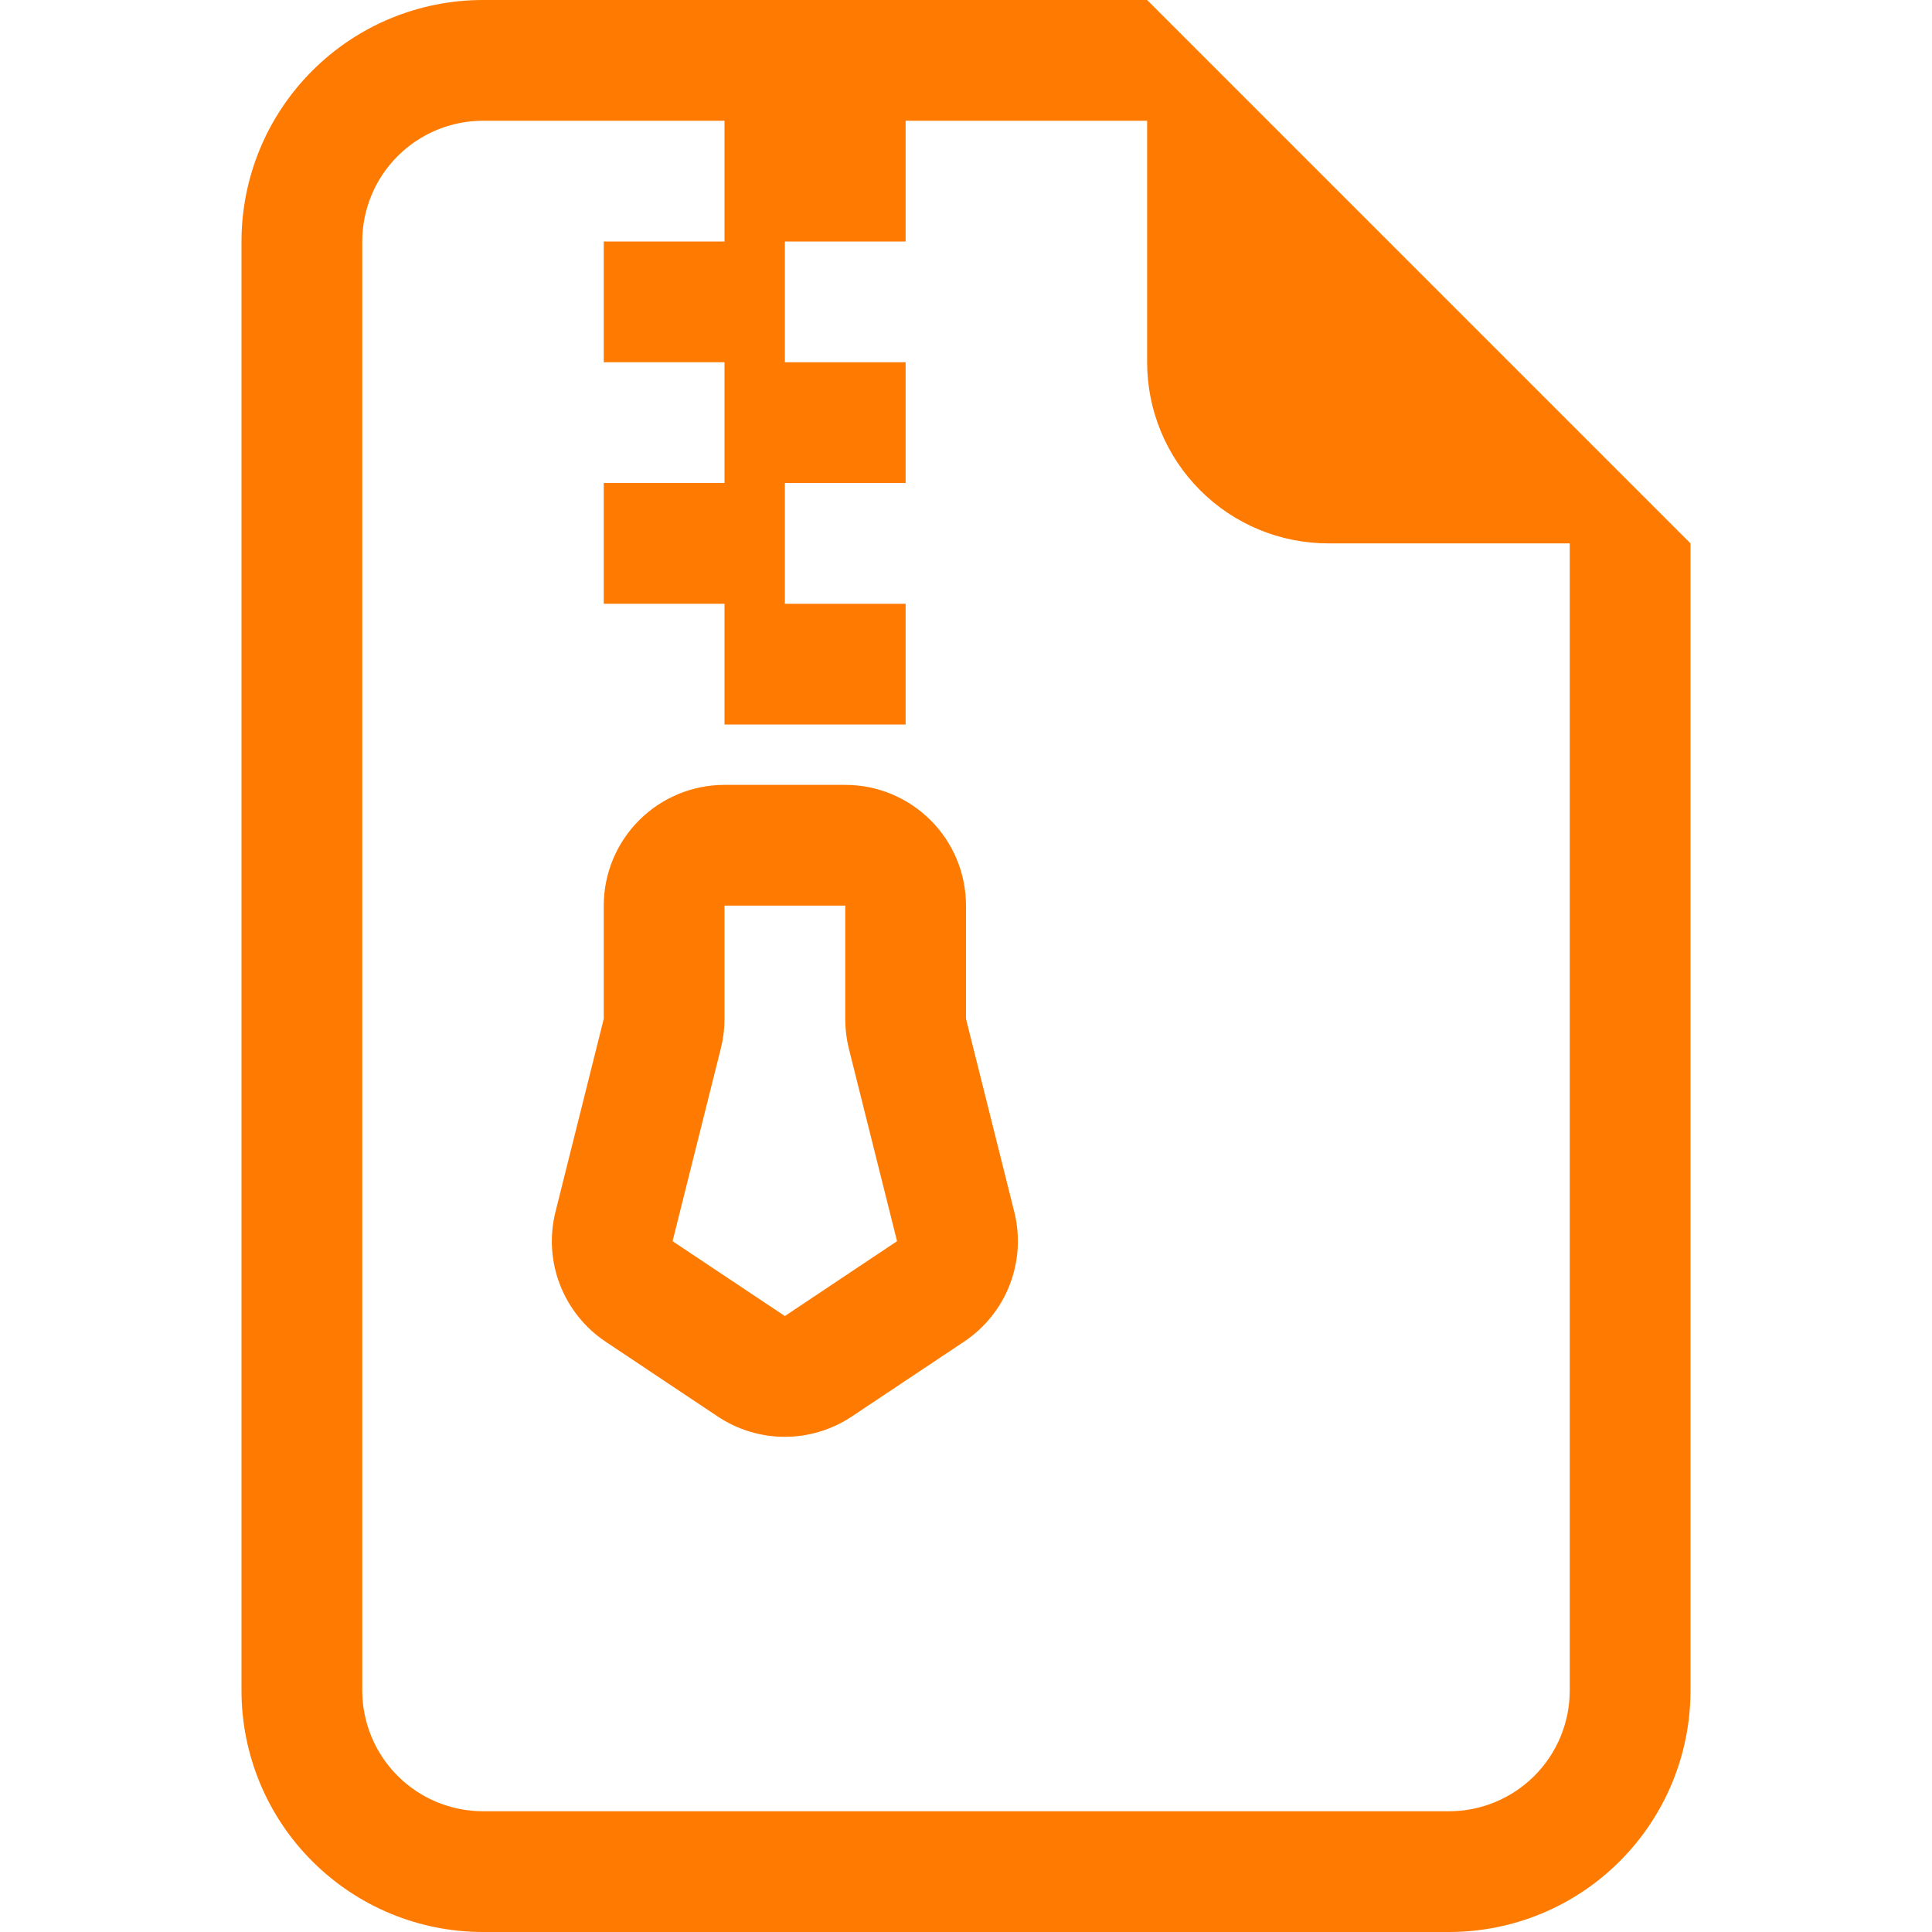
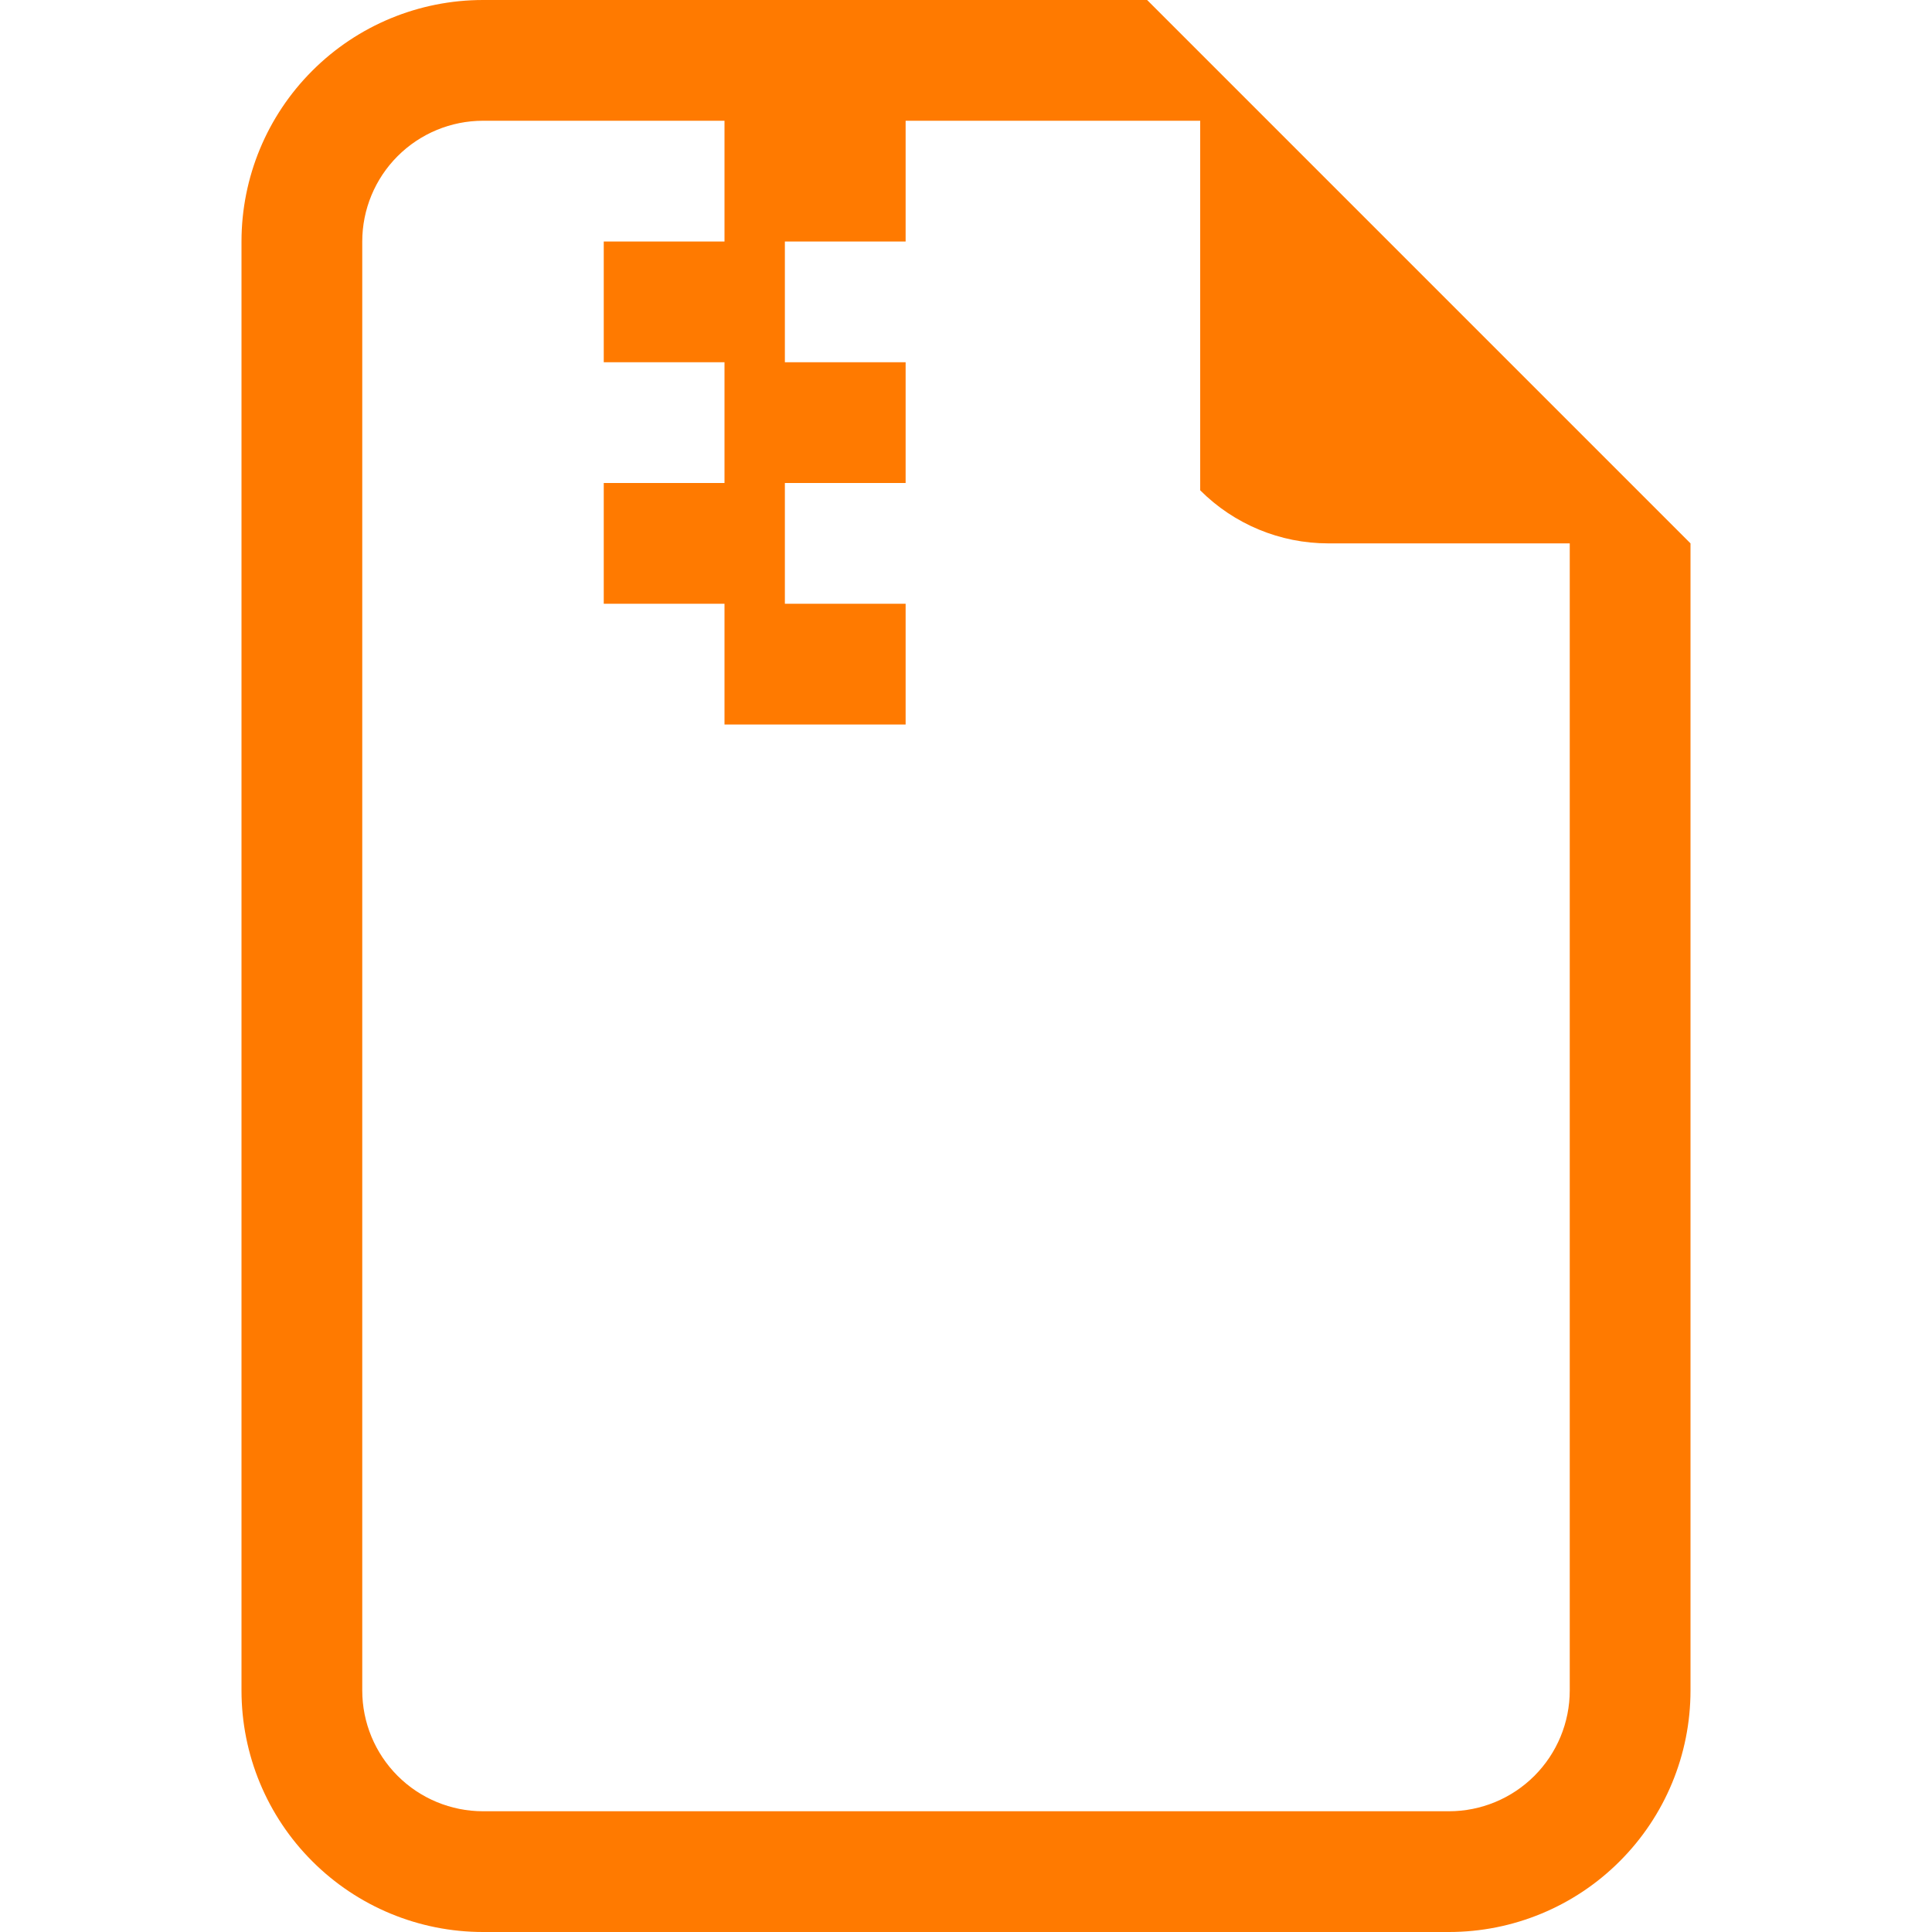
<svg xmlns="http://www.w3.org/2000/svg" width="32" height="32" viewBox="0 0 32 32" fill="none">
-   <path d="M10 15C10 14.47 10.211 13.961 10.586 13.586C10.961 13.211 11.47 13 12 13H14C14.531 13 15.039 13.211 15.414 13.586C15.79 13.961 16 14.47 16 15V16.876L16.8 20.074C16.9 20.474 16.873 20.895 16.724 21.28C16.576 21.664 16.311 21.993 15.968 22.222L14.108 23.462C13.78 23.681 13.393 23.798 12.998 23.798C12.603 23.798 12.217 23.681 11.888 23.462L10.03 22.222C9.687 21.993 9.424 21.664 9.275 21.279C9.126 20.895 9.1 20.474 9.2 20.074L10 16.876V15ZM14 15H12V16.876C12 17.04 11.98 17.203 11.94 17.362L11.14 20.558L13 21.798L14.858 20.558L14.058 17.362C14.019 17.203 14 17.04 14 16.876V15Z" fill="#FF7A00" />
-   <path d="M28 9V28C28 29.061 27.579 30.078 26.828 30.828C26.078 31.579 25.061 32 24 32H8C6.939 32 5.922 31.579 5.172 30.828C4.421 30.078 4 29.061 4 28V4C4 2.939 4.421 1.922 5.172 1.172C5.922 0.421 6.939 0 8 0L19 0L28 9ZM22 9C21.204 9 20.441 8.684 19.879 8.121C19.316 7.559 19 6.796 19 6V2H15V4H13V6H15V8H13V10H15V12H12V10H10V8H12V6H10V4H12V2H8C7.47 2 6.961 2.211 6.586 2.586C6.211 2.961 6 3.47 6 4V28C6 28.53 6.211 29.039 6.586 29.414C6.961 29.789 7.47 30 8 30H24C24.53 30 25.039 29.789 25.414 29.414C25.789 29.039 26 28.53 26 28V9H22Z" fill="#FF7A00" />
+   <path d="M28 9V28C28 29.061 27.579 30.078 26.828 30.828C26.078 31.579 25.061 32 24 32H8C6.939 32 5.922 31.579 5.172 30.828C4.421 30.078 4 29.061 4 28V4C4 2.939 4.421 1.922 5.172 1.172C5.922 0.421 6.939 0 8 0L19 0L28 9ZM22 9C21.204 9 20.441 8.684 19.879 8.121V2H15V4H13V6H15V8H13V10H15V12H12V10H10V8H12V6H10V4H12V2H8C7.47 2 6.961 2.211 6.586 2.586C6.211 2.961 6 3.47 6 4V28C6 28.53 6.211 29.039 6.586 29.414C6.961 29.789 7.47 30 8 30H24C24.53 30 25.039 29.789 25.414 29.414C25.789 29.039 26 28.53 26 28V9H22Z" fill="#FF7A00" />
</svg>